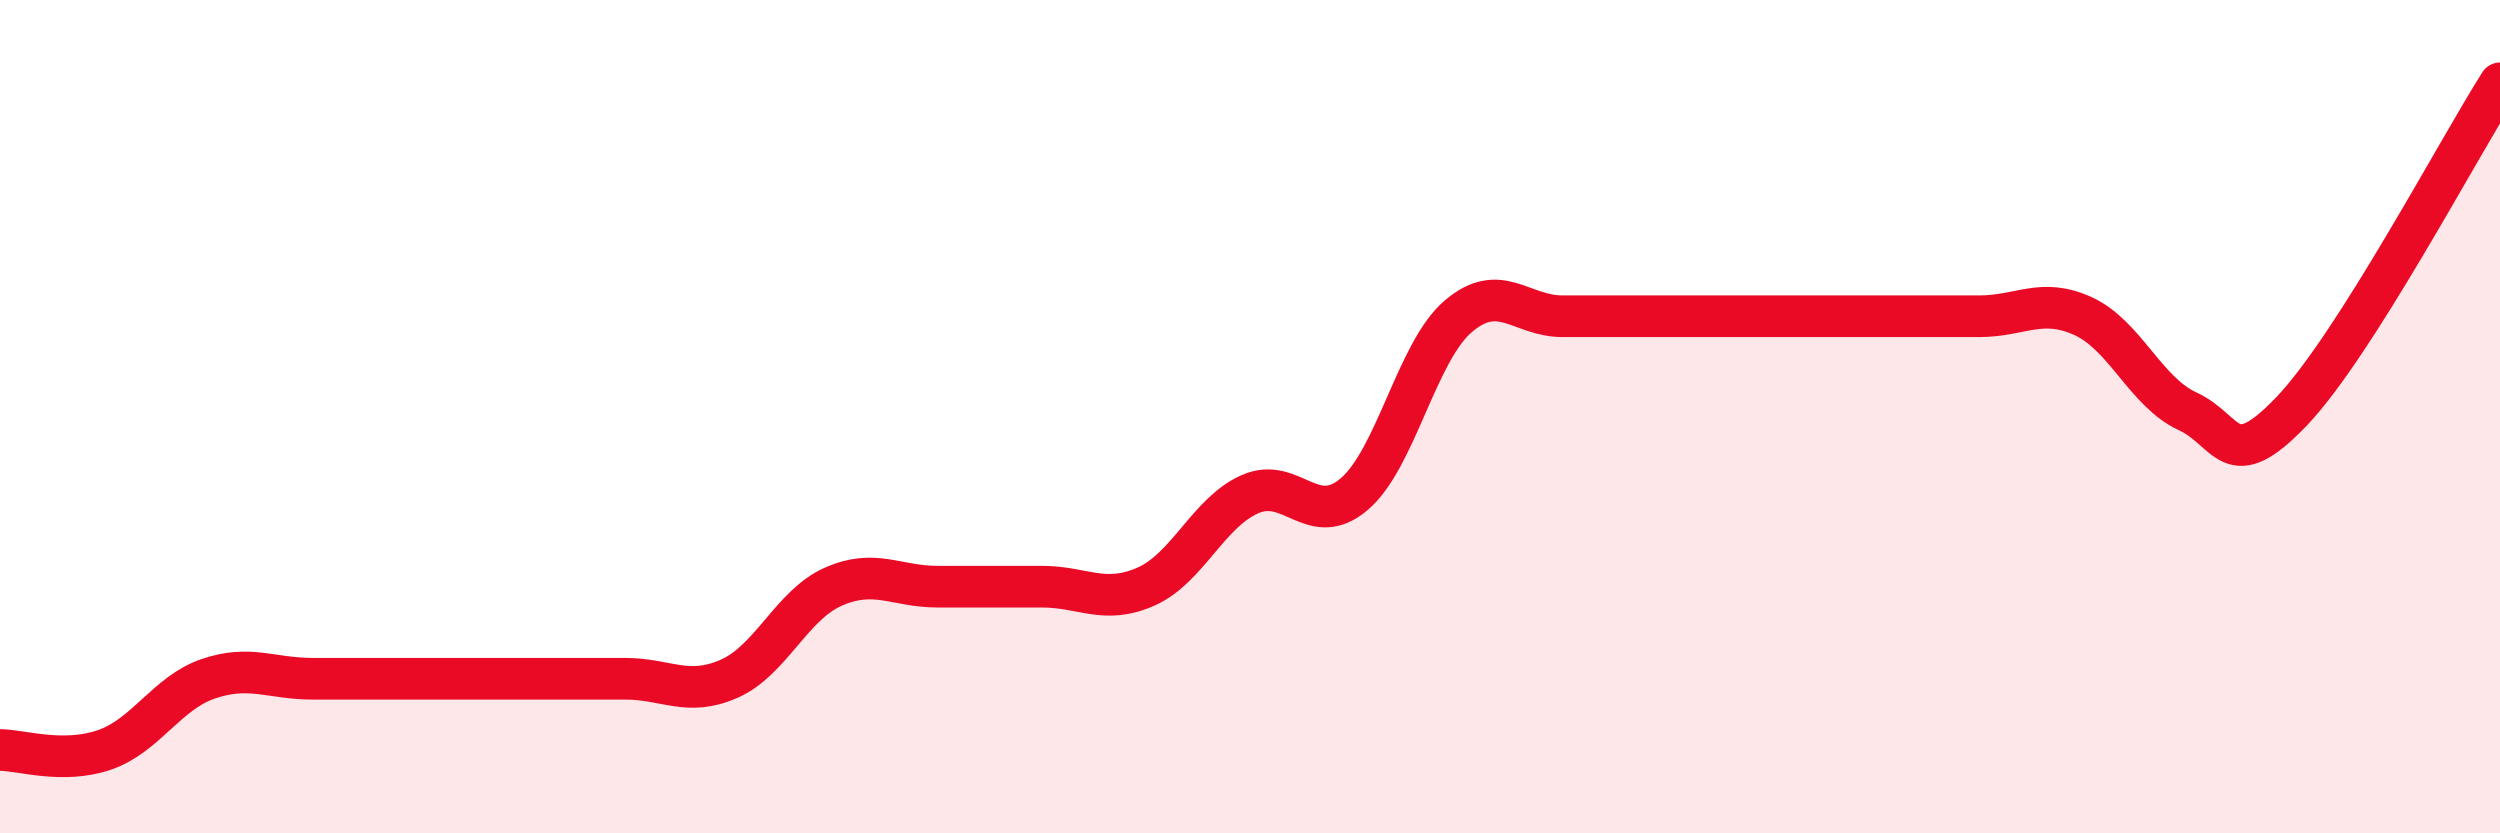
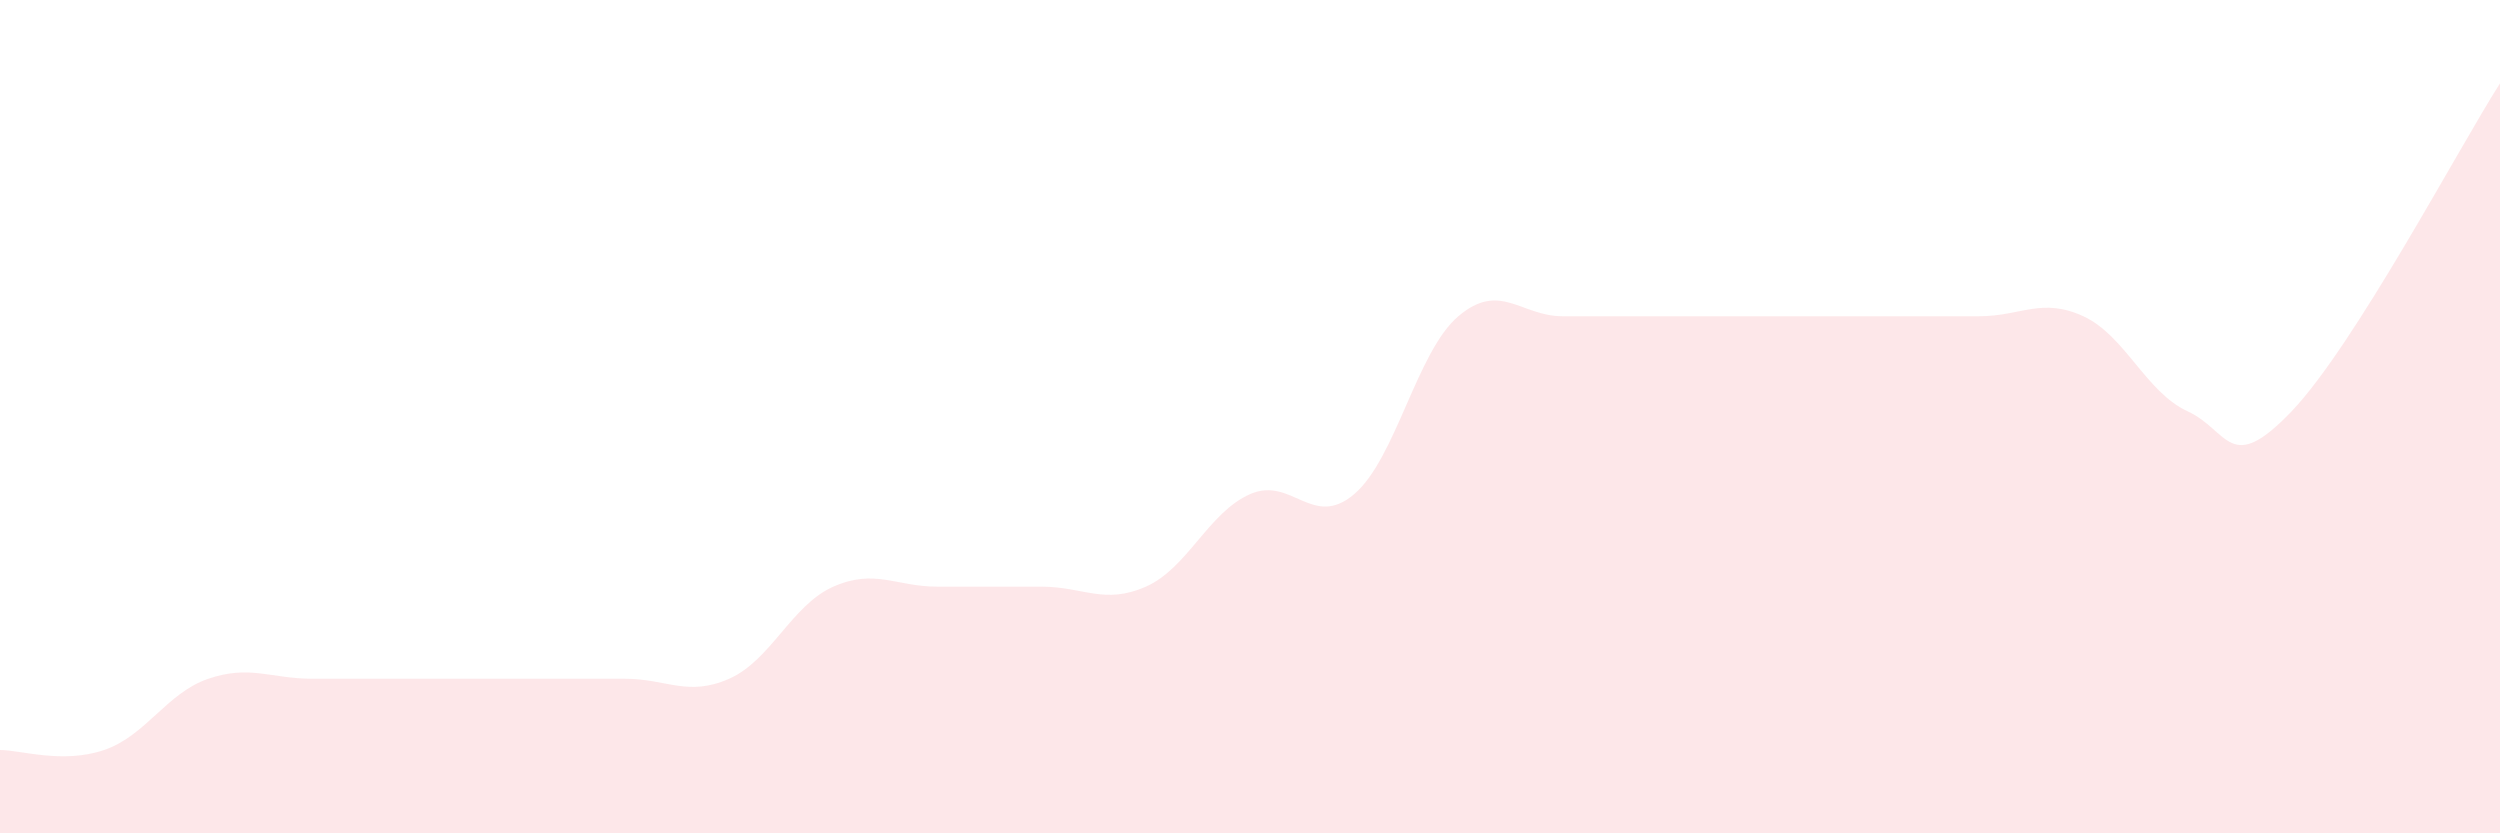
<svg xmlns="http://www.w3.org/2000/svg" width="60" height="20" viewBox="0 0 60 20">
  <path d="M 0,18 C 0.5,18 1.5,18.34 2.5,18 C 3.5,17.66 4,16.63 5,16.29 C 6,15.95 6.5,16.29 7.5,16.29 C 8.5,16.29 9,16.29 10,16.29 C 11,16.29 11.5,16.29 12.5,16.29 C 13.5,16.29 14,16.29 15,16.29 C 16,16.29 16.5,16.73 17.5,16.29 C 18.5,15.85 19,14.52 20,14.08 C 21,13.64 21.5,14.08 22.5,14.08 C 23.5,14.08 24,14.08 25,14.08 C 26,14.08 26.5,14.52 27.5,14.08 C 28.5,13.64 29,12.3 30,11.86 C 31,11.42 31.5,12.71 32.5,11.86 C 33.5,11.01 34,8.44 35,7.59 C 36,6.74 36.5,7.59 37.5,7.59 C 38.5,7.59 39,7.59 40,7.59 C 41,7.59 41.5,7.59 42.5,7.59 C 43.5,7.59 44,7.59 45,7.59 C 46,7.59 46.5,7.59 47.5,7.59 C 48.5,7.59 49,7.13 50,7.59 C 51,8.05 51.5,9.41 52.5,9.87 C 53.5,10.33 53.5,11.44 55,9.87 C 56.5,8.3 59,3.57 60,2L60 20L0 20Z" fill="#EB0A25" opacity="0.1" stroke-linecap="round" stroke-linejoin="round" />
-   <path d="M 0,18 C 0.5,18 1.5,18.34 2.5,18 C 3.5,17.66 4,16.63 5,16.29 C 6,15.95 6.5,16.29 7.5,16.29 C 8.5,16.29 9,16.29 10,16.29 C 11,16.29 11.5,16.29 12.5,16.29 C 13.5,16.29 14,16.29 15,16.29 C 16,16.29 16.5,16.73 17.5,16.29 C 18.5,15.85 19,14.52 20,14.08 C 21,13.64 21.5,14.08 22.5,14.08 C 23.5,14.08 24,14.08 25,14.08 C 26,14.08 26.5,14.52 27.5,14.08 C 28.5,13.64 29,12.3 30,11.86 C 31,11.42 31.5,12.71 32.5,11.86 C 33.5,11.01 34,8.44 35,7.59 C 36,6.74 36.5,7.59 37.5,7.59 C 38.5,7.59 39,7.59 40,7.59 C 41,7.59 41.5,7.59 42.5,7.59 C 43.5,7.59 44,7.59 45,7.59 C 46,7.59 46.5,7.59 47.5,7.59 C 48.5,7.59 49,7.13 50,7.59 C 51,8.05 51.5,9.41 52.5,9.87 C 53.5,10.33 53.5,11.44 55,9.87 C 56.5,8.3 59,3.57 60,2" stroke="#EB0A25" stroke-width="1" fill="none" stroke-linecap="round" stroke-linejoin="round" />
</svg>